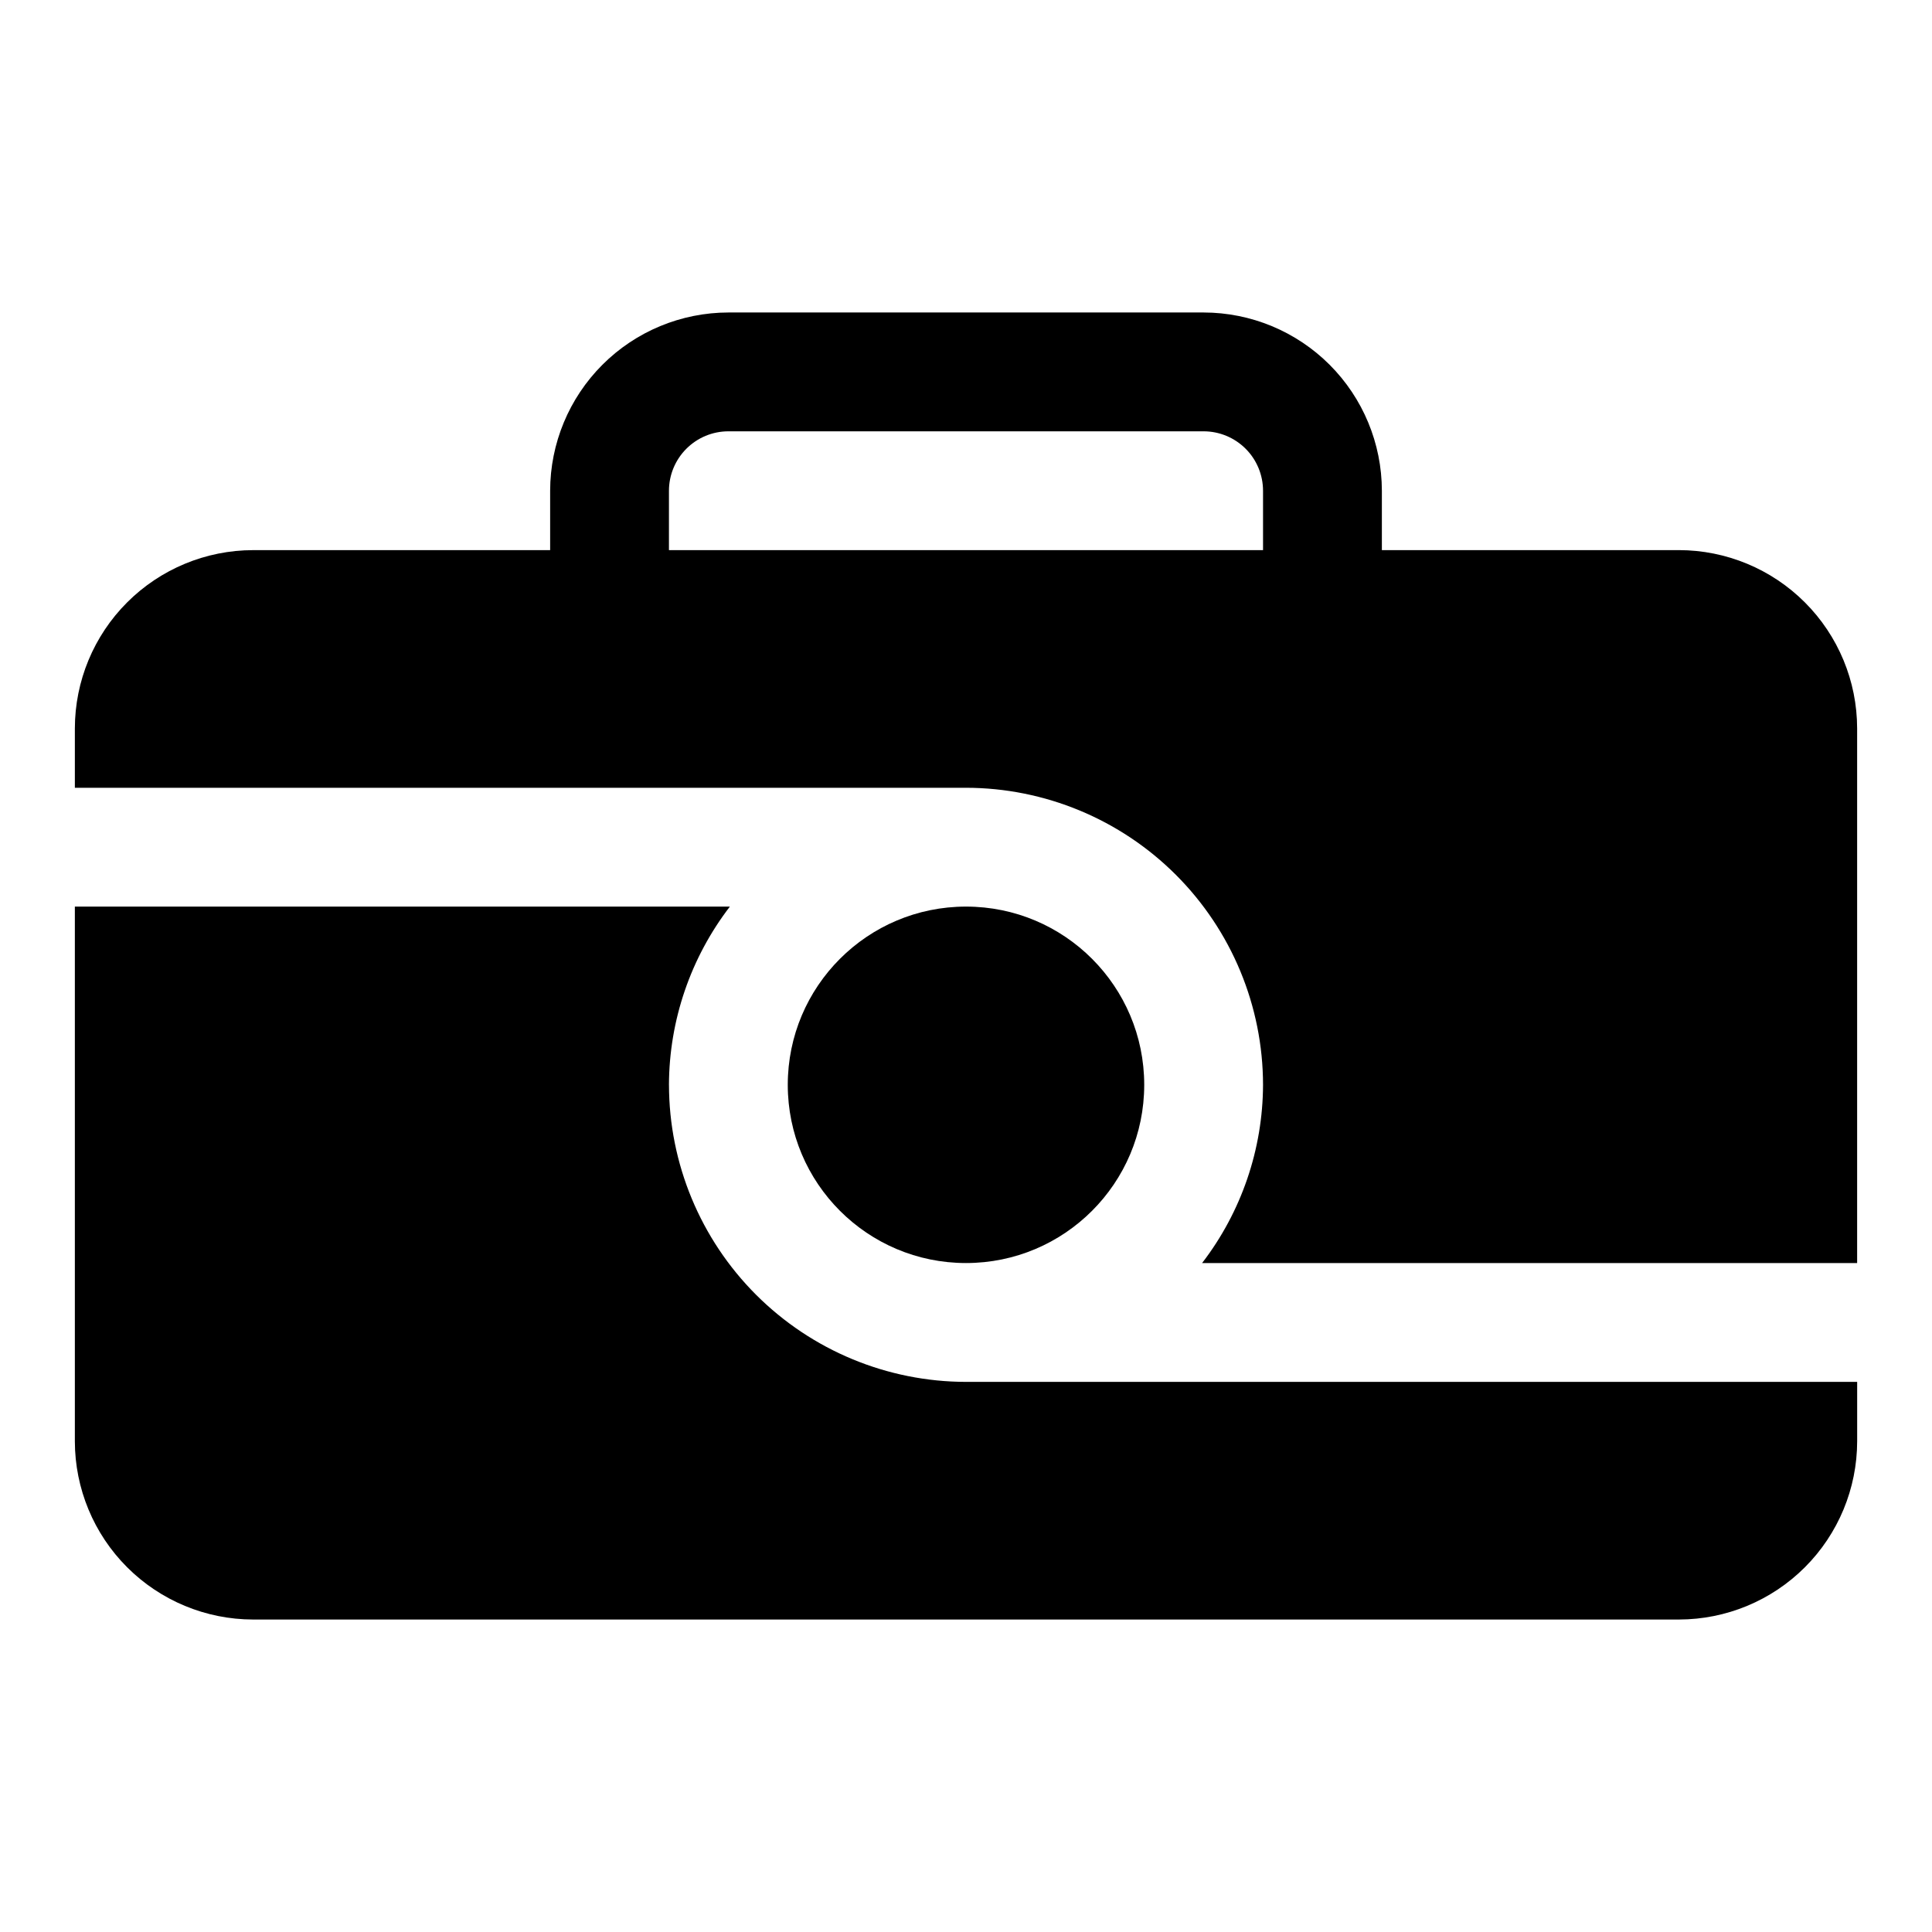
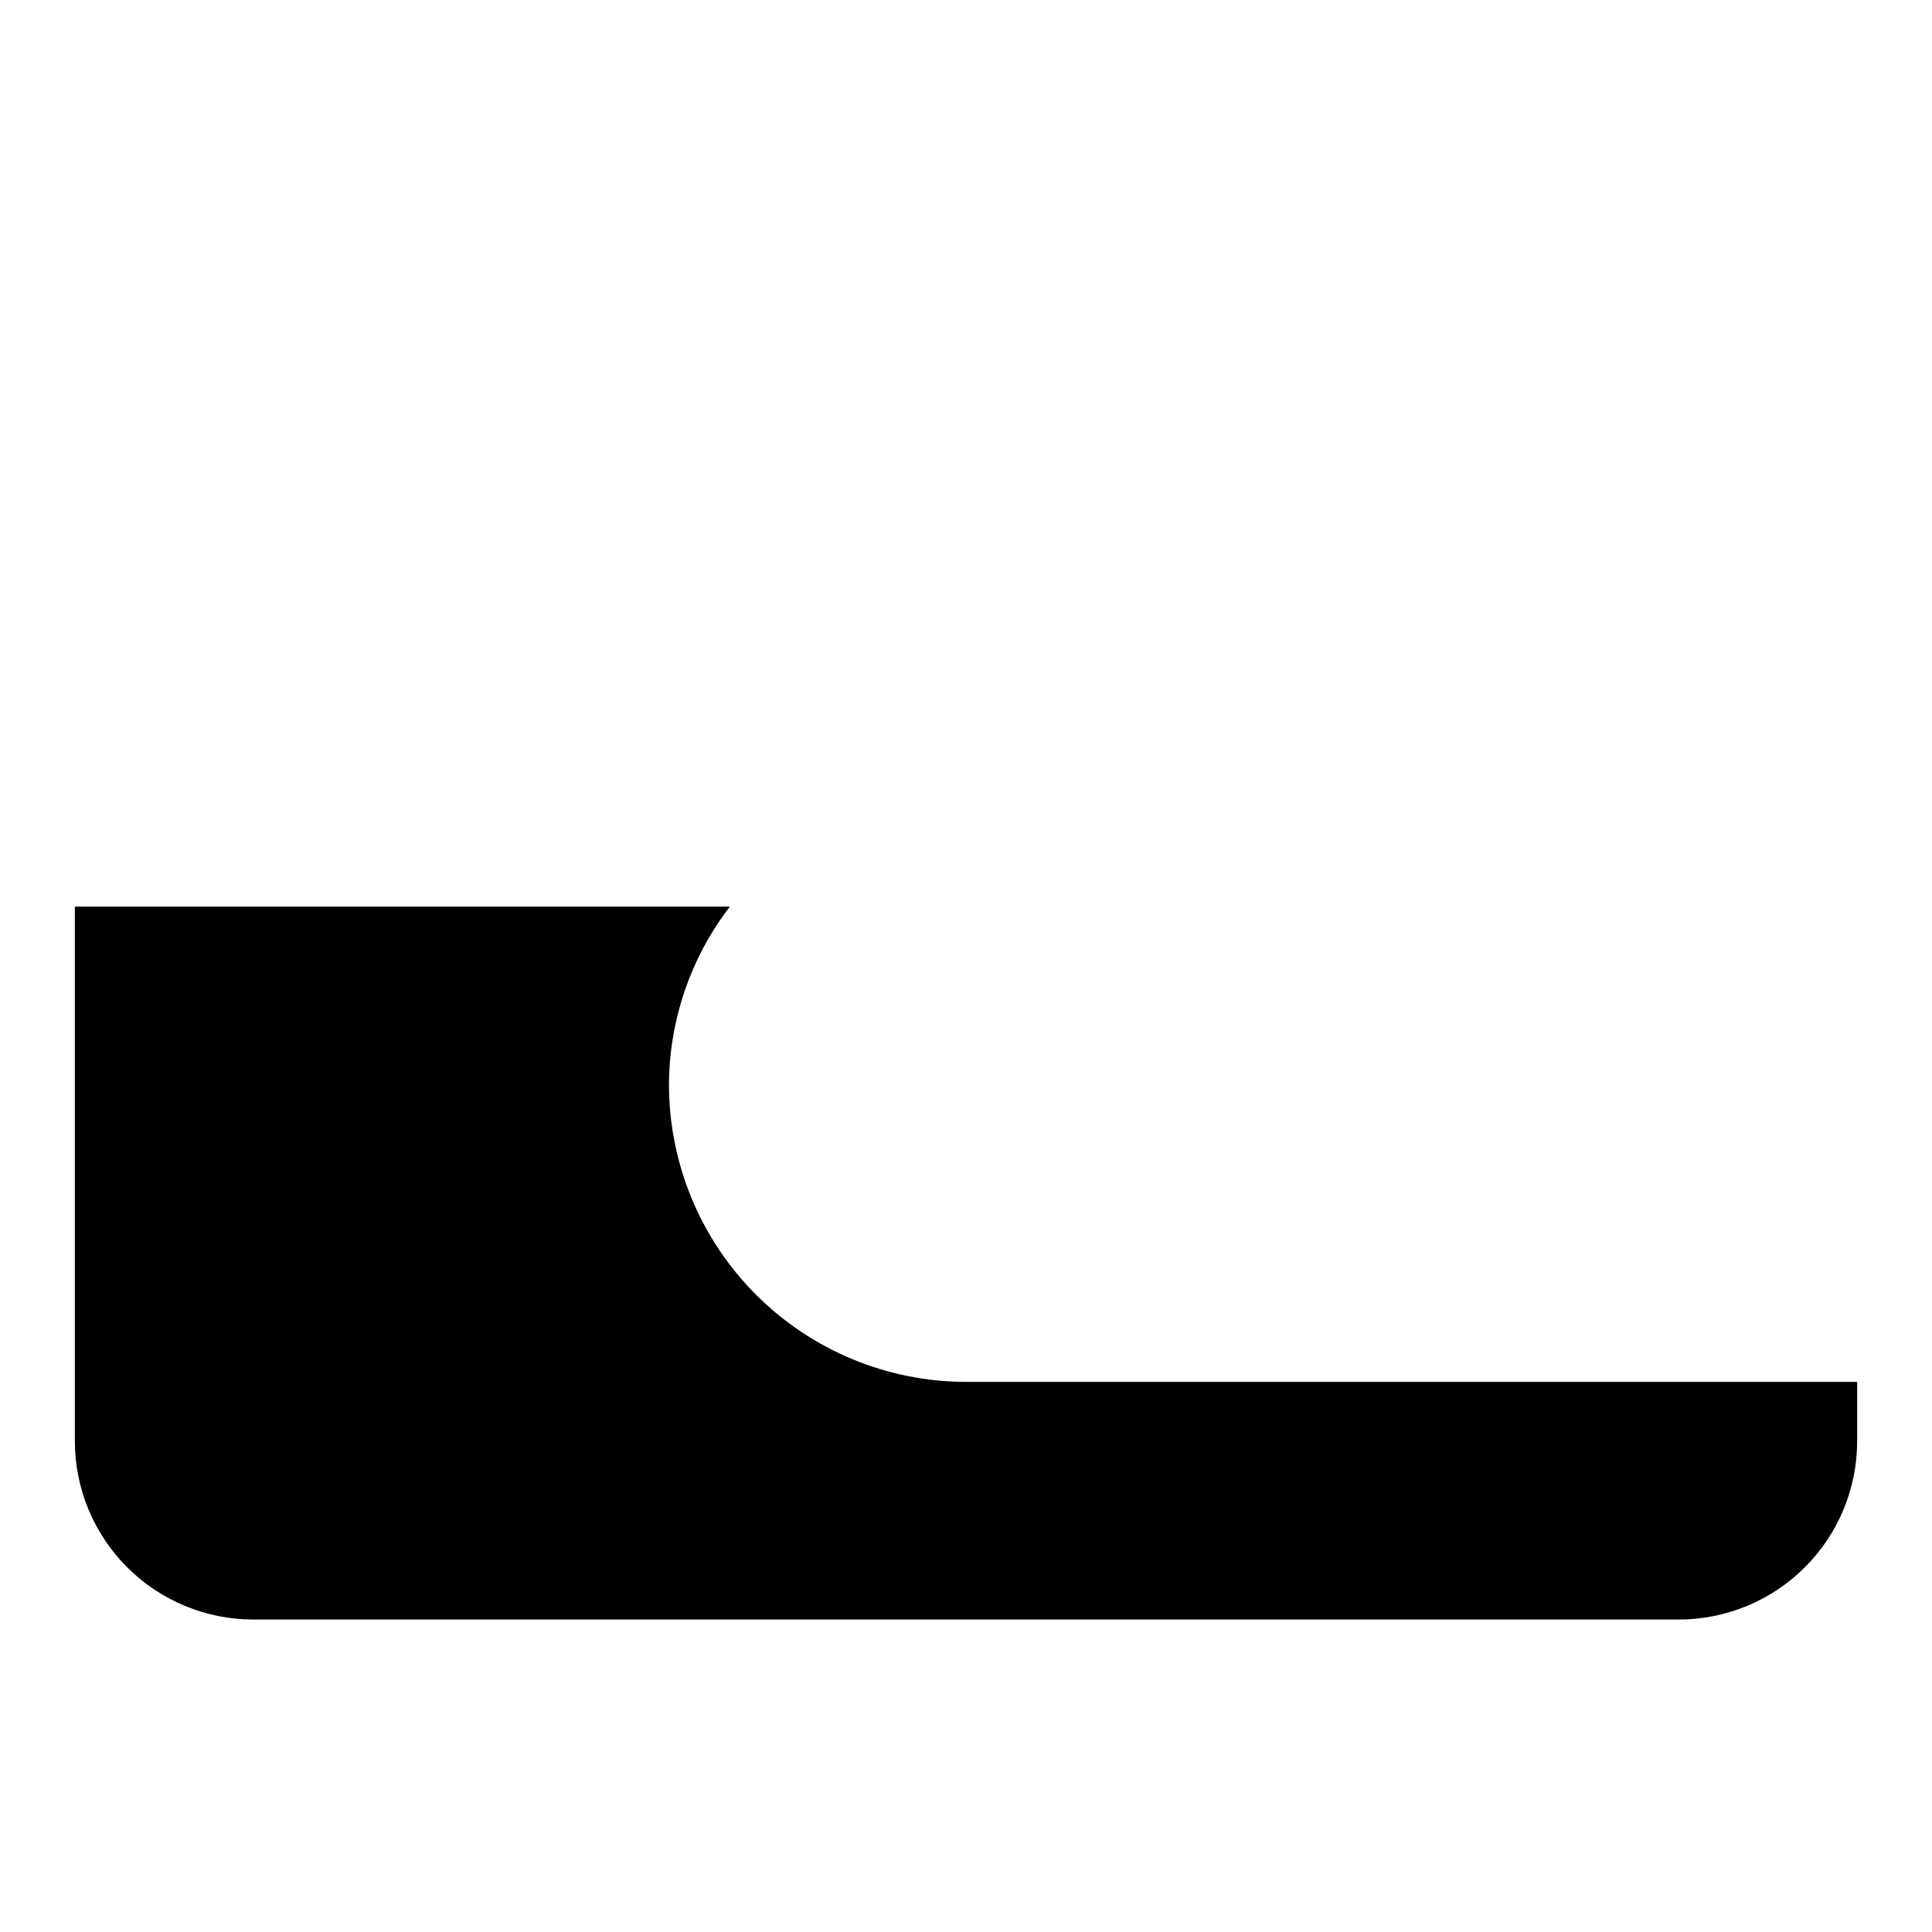
<svg xmlns="http://www.w3.org/2000/svg" fill="#000000" width="800px" height="800px" version="1.1" viewBox="144 144 512 512">
  <g>
-     <path d="m588.93 289.79h-78.719v-15.742c-0.016-12.523-4.996-24.527-13.848-33.383-8.855-8.855-20.863-13.836-33.383-13.852h-125.95c-12.523 0.016-24.531 4.996-33.383 13.852-8.855 8.855-13.836 20.859-13.852 33.383v15.742h-78.719c-12.523 0.016-24.527 4.996-33.383 13.852-8.855 8.852-13.836 20.859-13.852 33.383v15.742h236.16c20.867 0.023 40.879 8.328 55.637 23.086 14.754 14.758 23.059 34.766 23.082 55.637-0.059 17.086-5.734 33.684-16.148 47.23h173.59v-141.7c-0.016-12.523-4.996-24.531-13.852-33.383-8.852-8.855-20.859-13.836-33.383-13.852zm-267.65-15.742c0.004-4.176 1.664-8.176 4.617-11.129 2.949-2.953 6.953-4.613 11.129-4.617h125.95c4.172 0.004 8.176 1.664 11.129 4.617 2.953 2.949 4.609 6.953 4.613 11.129v15.742h-157.44z" />
-     <path d="m447.23 431.49c0 26.082-21.145 47.23-47.23 47.23s-47.234-21.148-47.234-47.23c0-26.086 21.148-47.234 47.234-47.234s47.23 21.148 47.23 47.234" />
    <path d="m321.28 431.49c0.062-17.09 5.734-33.684 16.148-47.234h-173.59v141.7c0.016 12.523 4.996 24.531 13.852 33.383 8.855 8.855 20.859 13.836 33.383 13.852h377.86c12.523-0.016 24.531-4.996 33.383-13.852 8.855-8.852 13.836-20.859 13.852-33.383v-15.742h-236.16c-20.871-0.023-40.879-8.328-55.637-23.082-14.758-14.758-23.059-34.77-23.086-55.637z" />
  </g>
</svg>